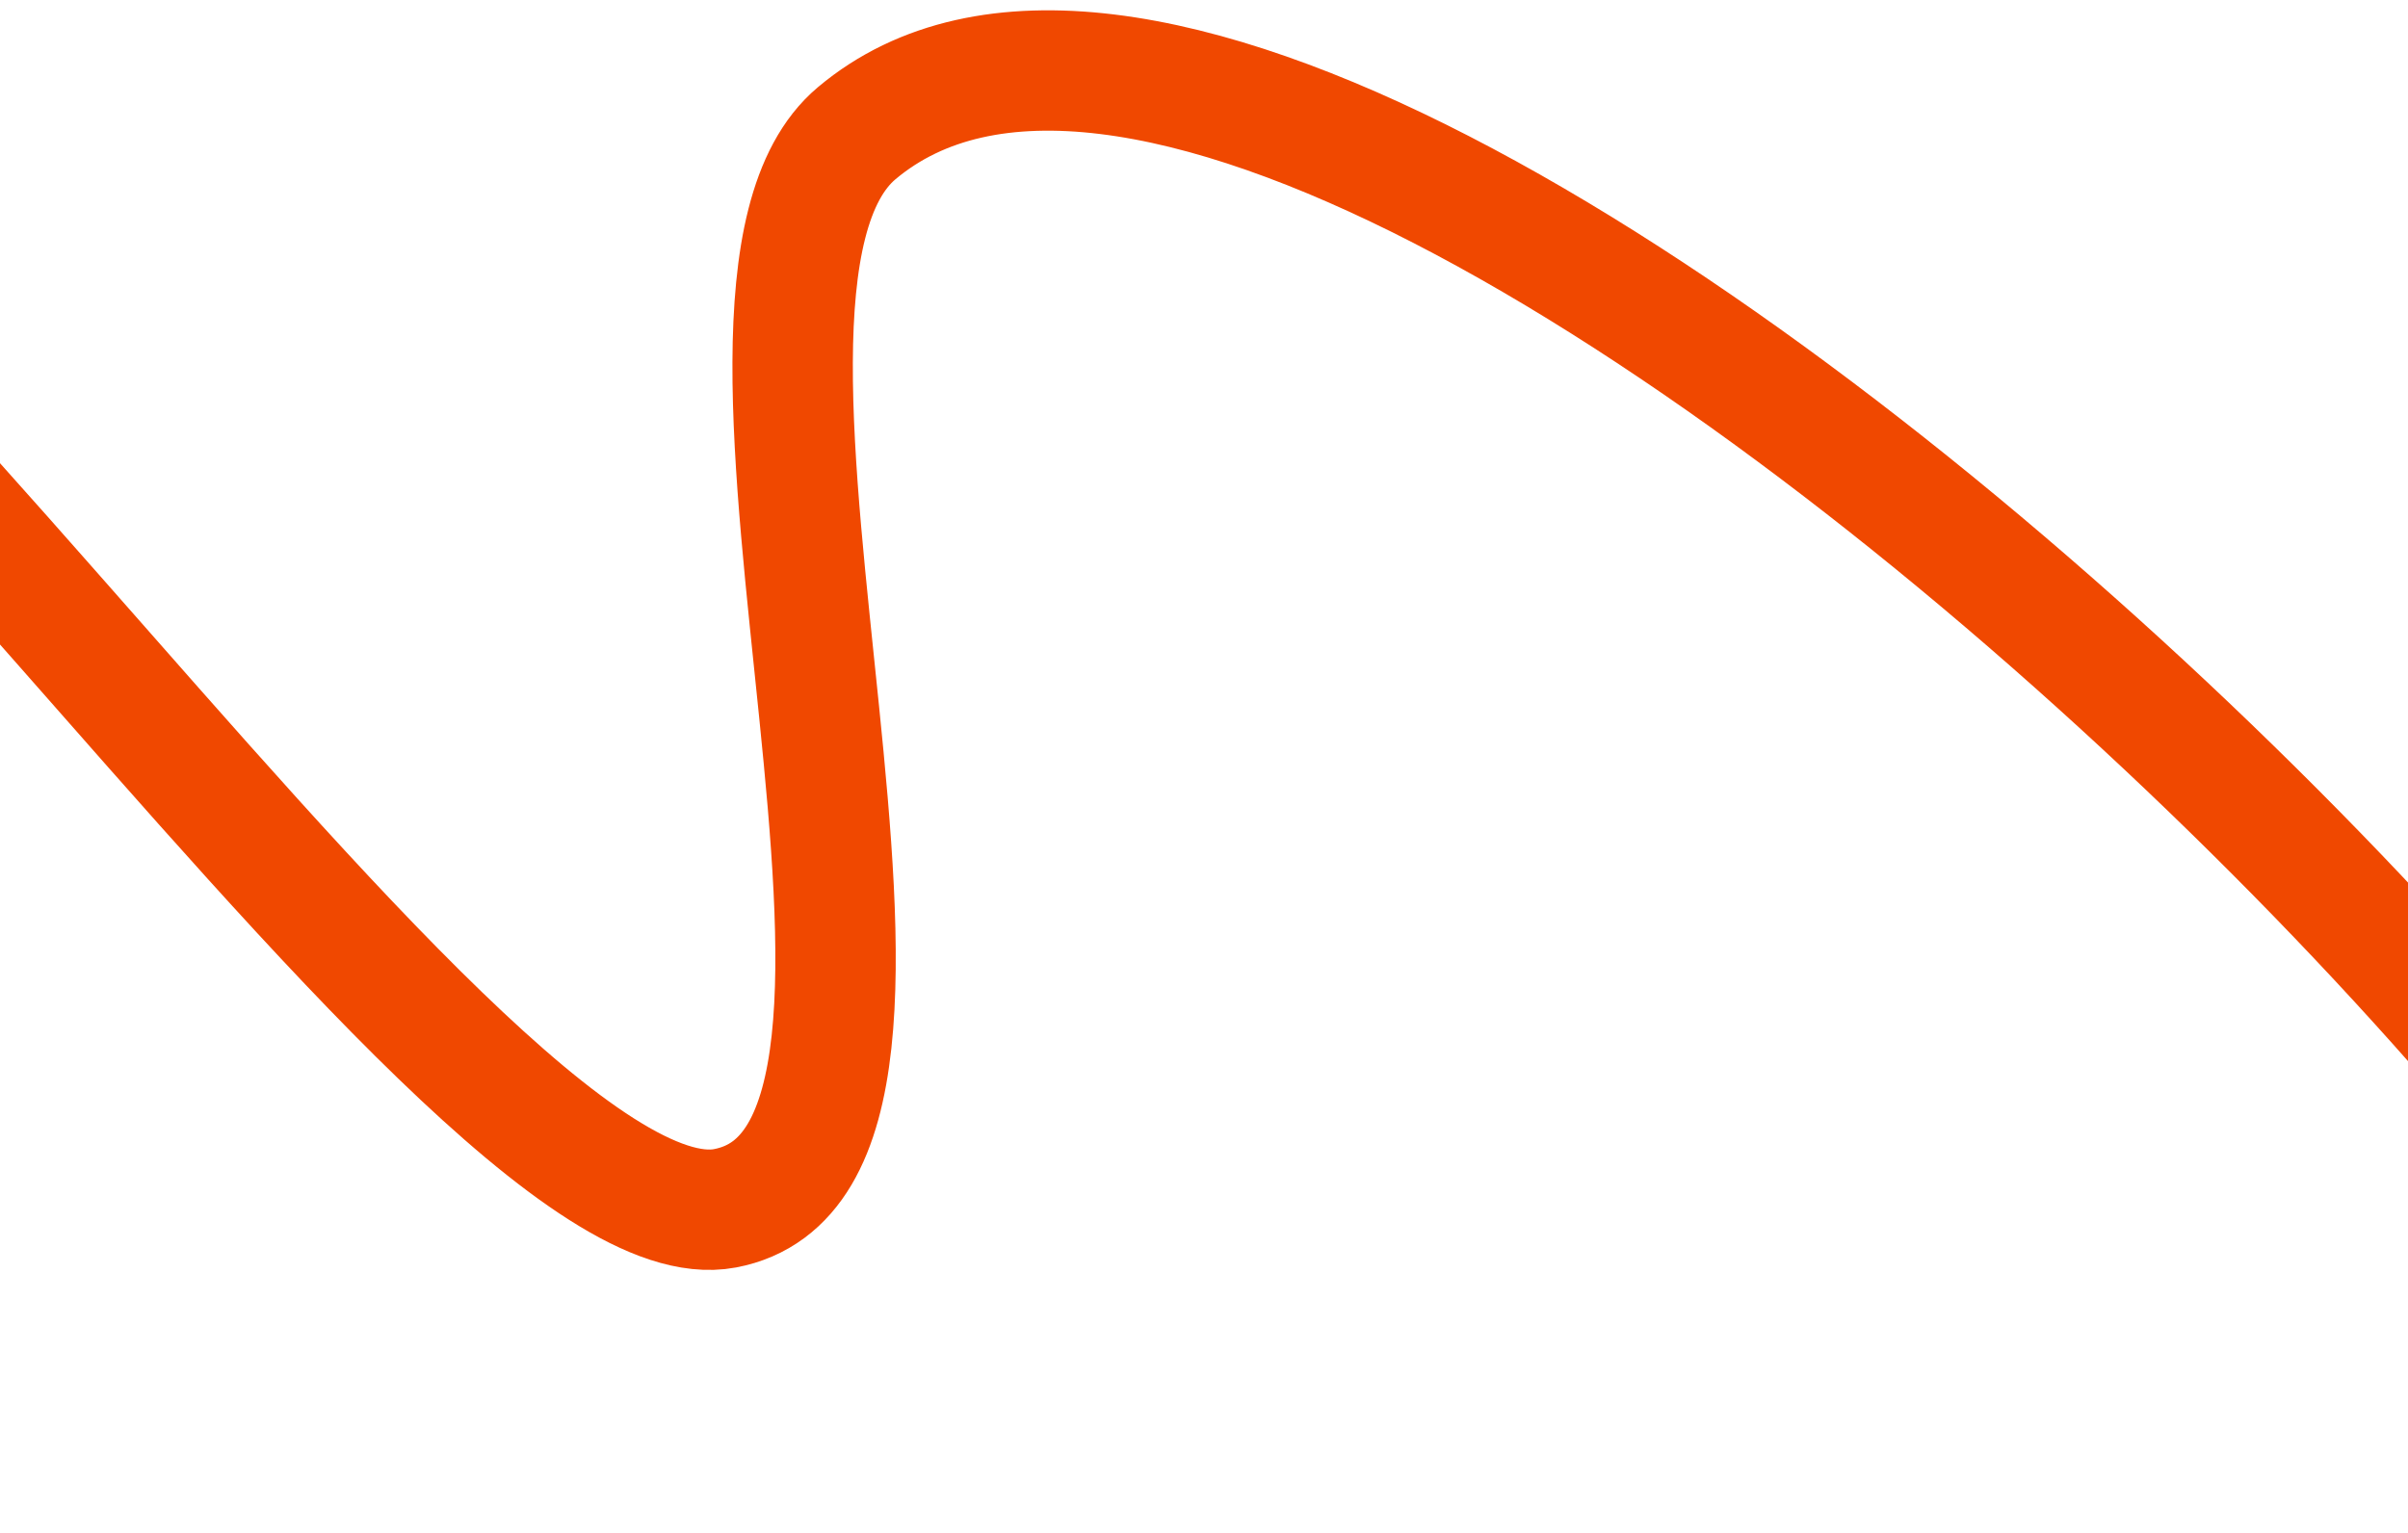
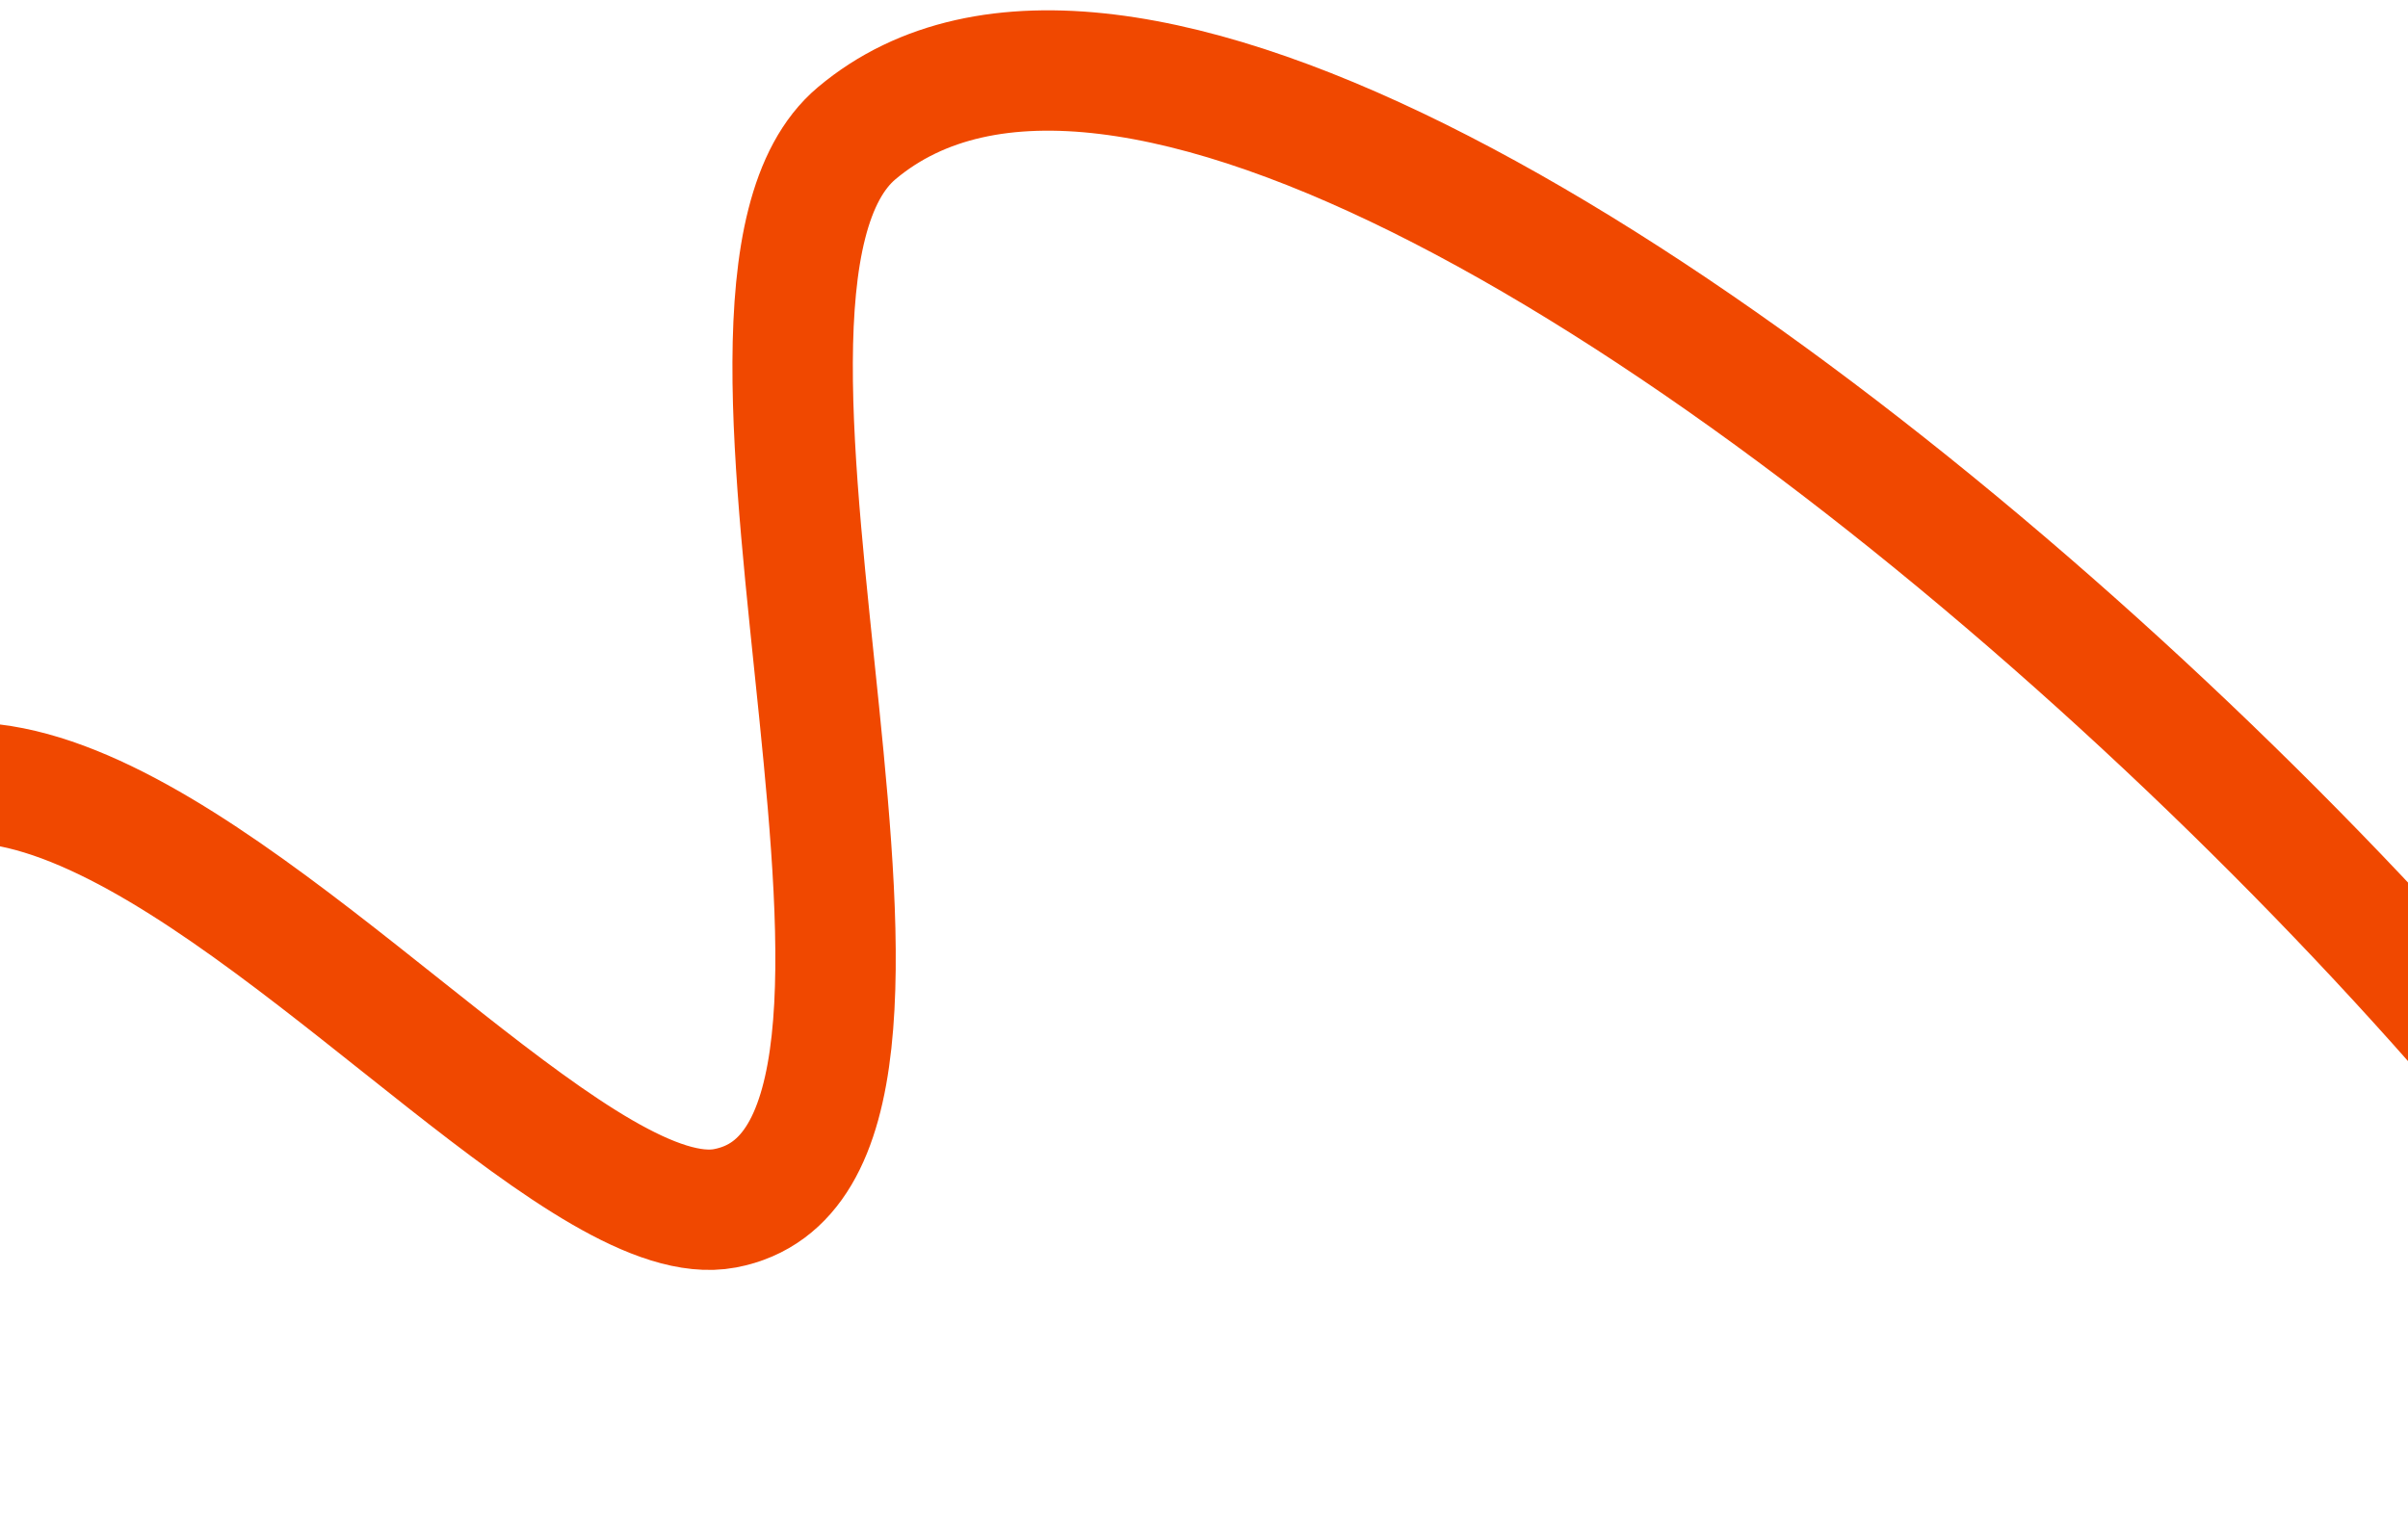
<svg xmlns="http://www.w3.org/2000/svg" width="1200" height="764" viewBox="0 0 1200 764" fill="none">
-   <path d="M-145.044 839.219C-246.403 590.552 -421.603 81.474 -311.538 34.5C-173.956 -24.218 227.8 627.538 361.3 602.306C494.799 577.073 331.047 146.928 426.943 66.391C684.287 -149.736 1621.53 823.67 1376.29 887.784" stroke="#F04800" stroke-width="60" />
+   <path d="M-145.044 839.219C-173.956 -24.218 227.8 627.538 361.3 602.306C494.799 577.073 331.047 146.928 426.943 66.391C684.287 -149.736 1621.53 823.67 1376.29 887.784" stroke="#F04800" stroke-width="60" />
</svg>